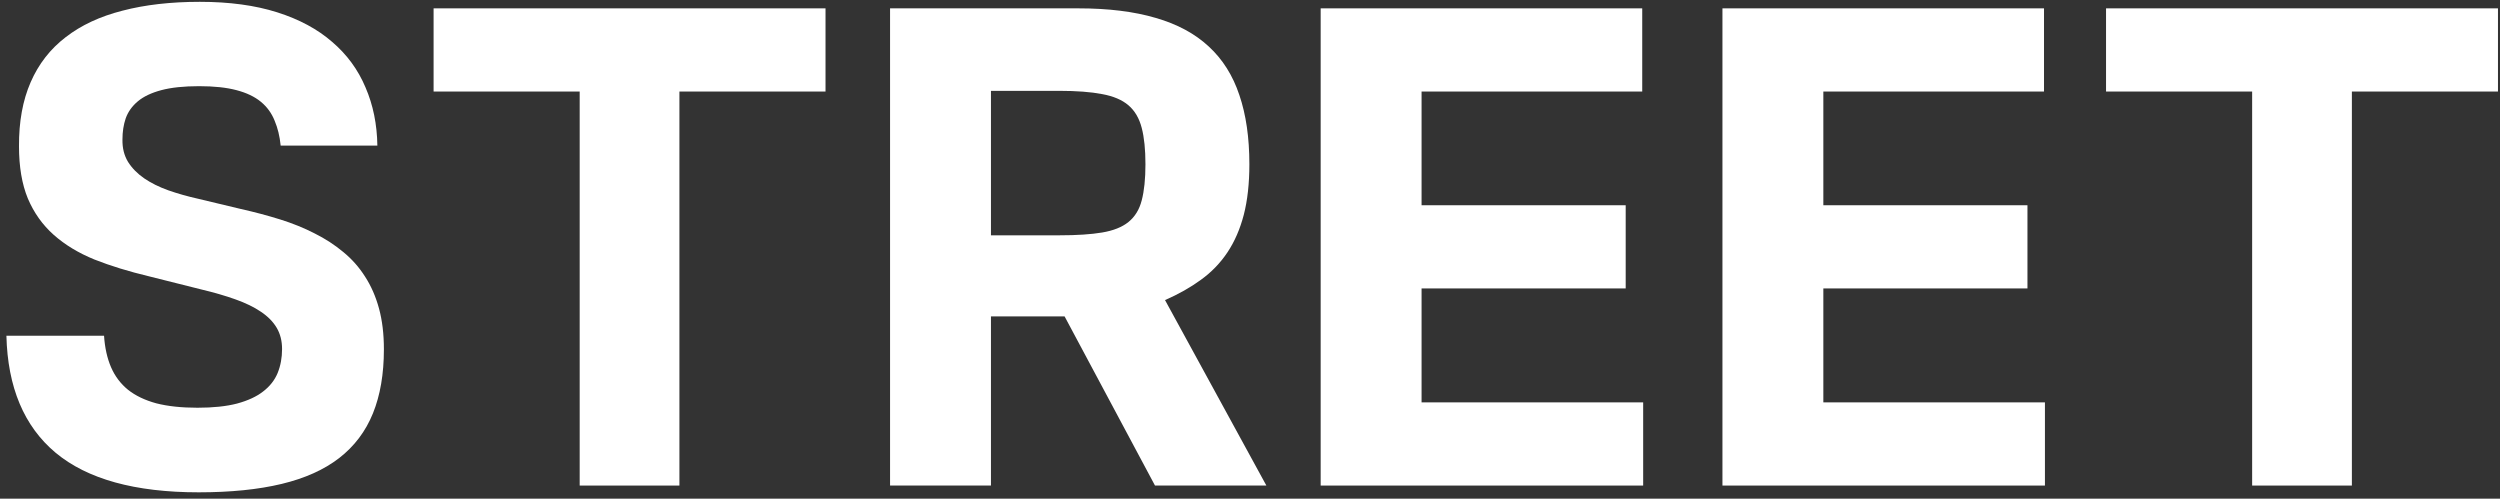
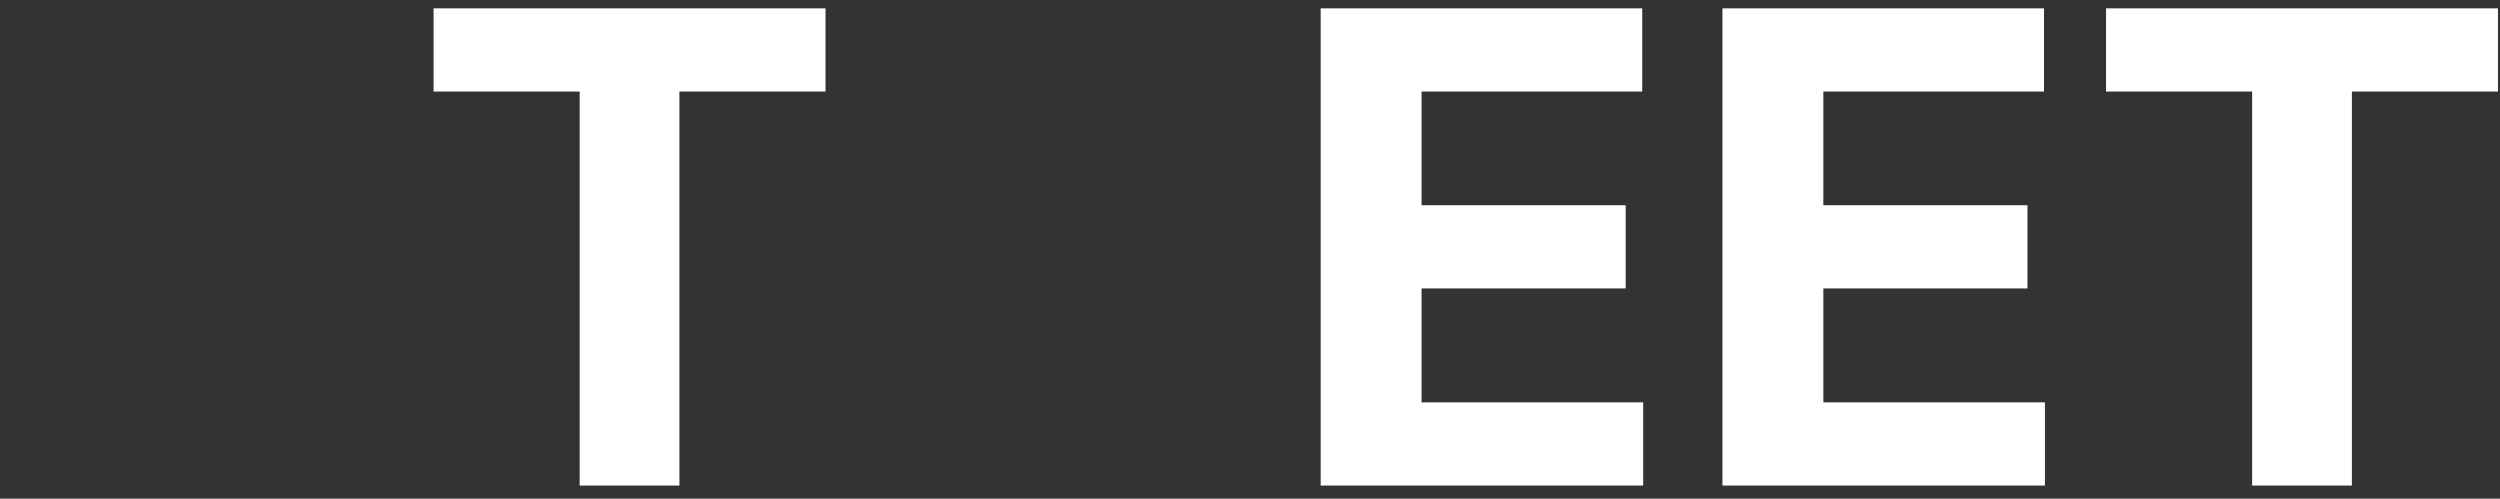
<svg xmlns="http://www.w3.org/2000/svg" width="381" height="76" viewBox="0 0 381 76" fill="none">
  <rect x="0" y="0" width="381" height="76" fill="#333333" stroke="none" />
-   <path d="M15.857 51.166C15.975 52.989 16.33 54.587 16.922 55.96C17.514 57.333 18.378 58.481 19.514 59.405C20.651 60.304 22.083 60.991 23.811 61.464C25.563 61.914 27.658 62.139 30.097 62.139C32.488 62.139 34.5 61.926 36.133 61.5C37.791 61.05 39.117 60.435 40.111 59.653C41.129 58.872 41.863 57.937 42.312 56.848C42.762 55.735 42.987 54.516 42.987 53.19C42.987 51.959 42.715 50.882 42.17 49.959C41.626 49.035 40.821 48.219 39.756 47.508C38.714 46.798 37.424 46.171 35.885 45.626C34.37 45.082 32.618 44.573 30.629 44.099L22.71 42.111C19.633 41.377 16.863 40.525 14.401 39.554C11.962 38.56 9.891 37.305 8.186 35.79C6.482 34.275 5.168 32.428 4.244 30.25C3.345 28.072 2.895 25.42 2.895 22.295C2.871 18.555 3.463 15.3 4.67 12.53C5.878 9.76 7.653 7.475 9.997 5.676C12.341 3.853 15.229 2.504 18.662 1.628C22.095 0.728 26.025 0.278 30.452 0.278C34.95 0.278 38.88 0.811 42.242 1.876C45.603 2.942 48.397 4.445 50.622 6.386C52.871 8.304 54.564 10.612 55.7 13.311C56.86 15.986 57.464 18.945 57.511 22.189H42.774C42.632 20.768 42.324 19.502 41.851 18.389C41.401 17.253 40.703 16.294 39.756 15.513C38.809 14.731 37.566 14.14 36.027 13.737C34.512 13.335 32.618 13.133 30.345 13.133C28.025 13.133 26.108 13.335 24.592 13.737C23.077 14.14 21.882 14.708 21.006 15.442C20.13 16.176 19.514 17.04 19.159 18.034C18.828 19.005 18.662 20.082 18.662 21.265C18.638 22.568 18.922 23.704 19.514 24.675C20.13 25.645 20.958 26.486 22 27.196C23.042 27.906 24.261 28.51 25.658 29.007C27.078 29.504 28.581 29.93 30.168 30.285L36.702 31.848C38.809 32.321 40.809 32.854 42.703 33.446C44.597 34.038 46.349 34.748 47.959 35.577C49.569 36.382 51.025 37.328 52.327 38.417C53.629 39.483 54.73 40.726 55.629 42.146C56.553 43.567 57.263 45.188 57.76 47.011C58.257 48.834 58.506 50.906 58.506 53.226C58.506 56.99 57.949 60.245 56.837 62.991C55.724 65.738 54.008 68.01 51.688 69.81C49.391 71.585 46.467 72.899 42.916 73.751C39.365 74.604 35.151 75.03 30.274 75.03C20.568 75.03 13.3 73.017 8.47 68.993C3.664 64.968 1.167 59.026 0.977 51.166H15.857Z" fill="white" />
  <path d="M66.079 13.95V1.273H125.809V13.95H103.543V74H88.344V13.95H66.079Z" fill="white" />
-   <path d="M164.338 1.273C168.908 1.273 172.838 1.758 176.128 2.729C179.419 3.676 182.118 5.132 184.225 7.096C186.332 9.038 187.882 11.5 188.877 14.483C189.895 17.466 190.404 20.981 190.404 25.03C190.404 27.965 190.12 30.534 189.552 32.736C188.983 34.914 188.155 36.819 187.066 38.453C185.977 40.087 184.627 41.483 183.017 42.643C181.431 43.803 179.608 44.833 177.549 45.733L192.996 74H176.022L162.243 48.219H151.022V74H135.645V1.273H164.338ZM151.022 35.861H161.462C164.114 35.861 166.28 35.719 167.961 35.435C169.665 35.151 171.003 34.618 171.973 33.837C172.968 33.032 173.642 31.931 173.998 30.534C174.376 29.113 174.566 27.279 174.566 25.03C174.566 22.781 174.376 20.934 173.998 19.49C173.619 18.022 172.944 16.874 171.973 16.045C171.003 15.217 169.665 14.649 167.961 14.341C166.256 14.009 164.066 13.844 161.391 13.844H151.022V35.861Z" fill="white" />
  <path d="M201.27 74V1.273H250.276V13.95H216.647V31.28H247.755V43.957H216.647V61.322H250.418V74H201.27Z" fill="white" />
  <path d="M262.501 74V1.273H311.506V13.95H277.877V31.28H308.985V43.957H277.877V61.322H311.648V74H262.501Z" fill="white" />
  <path d="M320.961 13.95V1.273H380.691V13.95H358.426V74H343.227V13.95H320.961Z" fill="white" />
</svg>